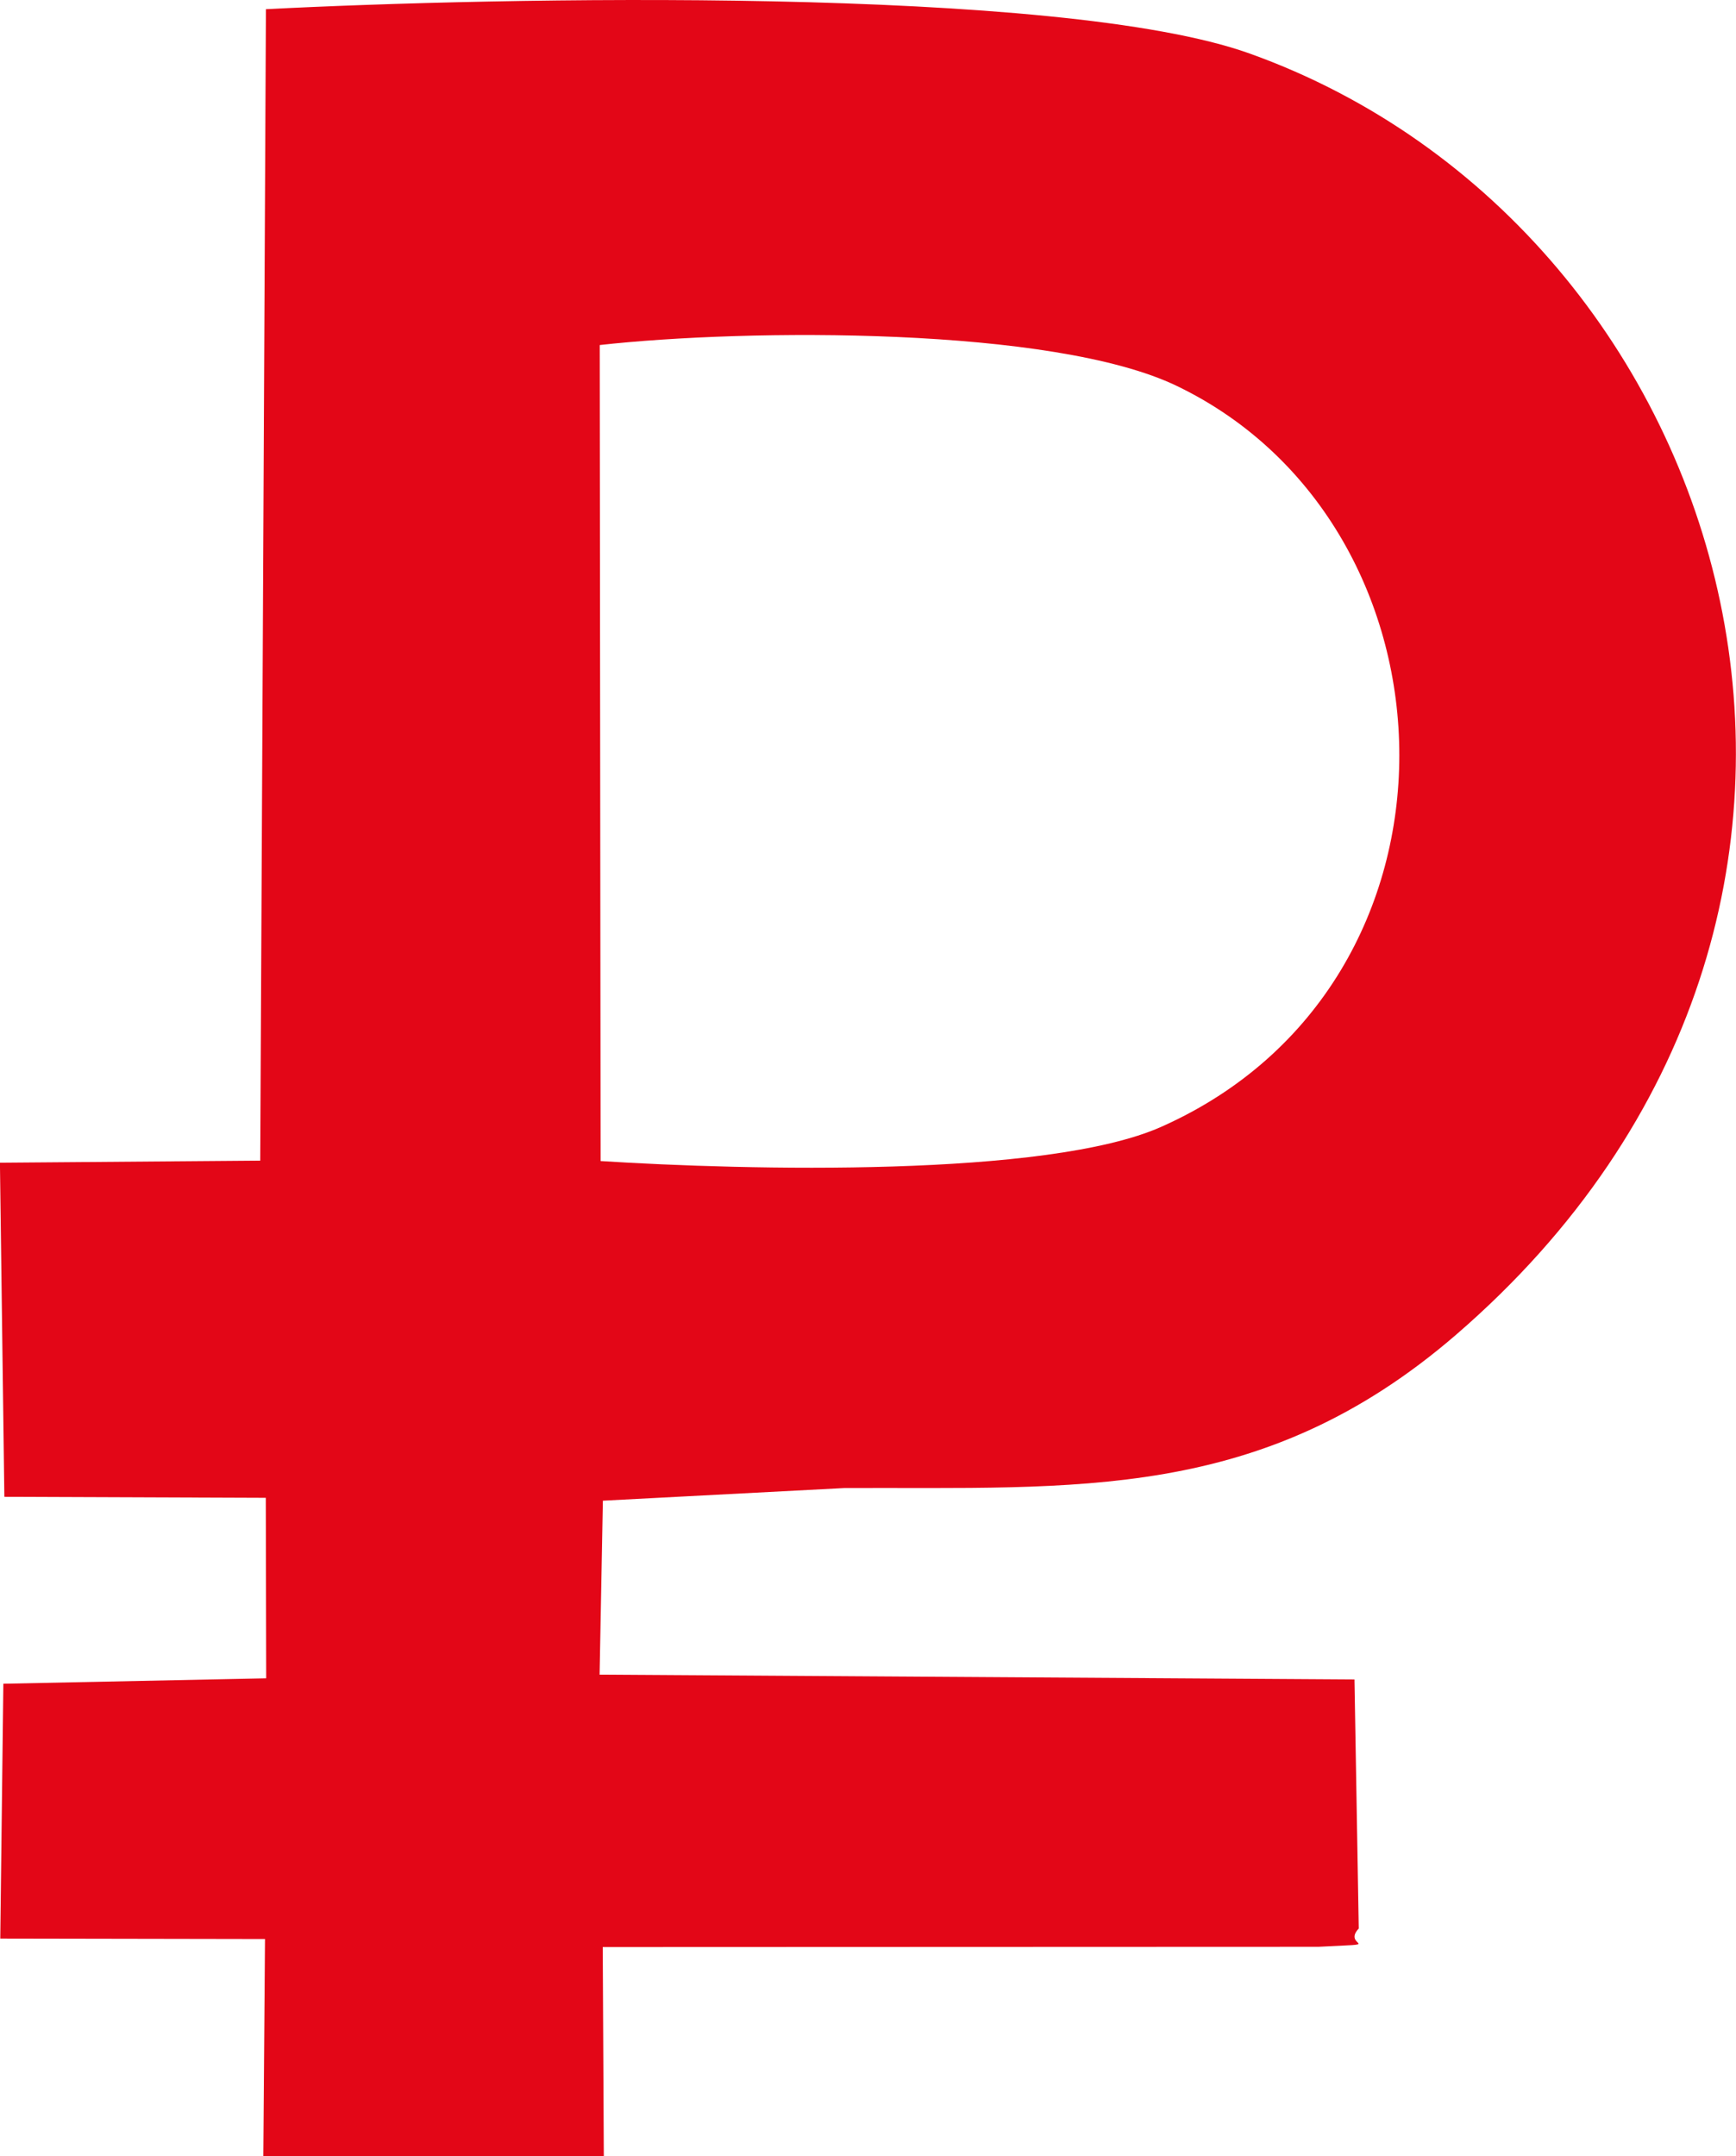
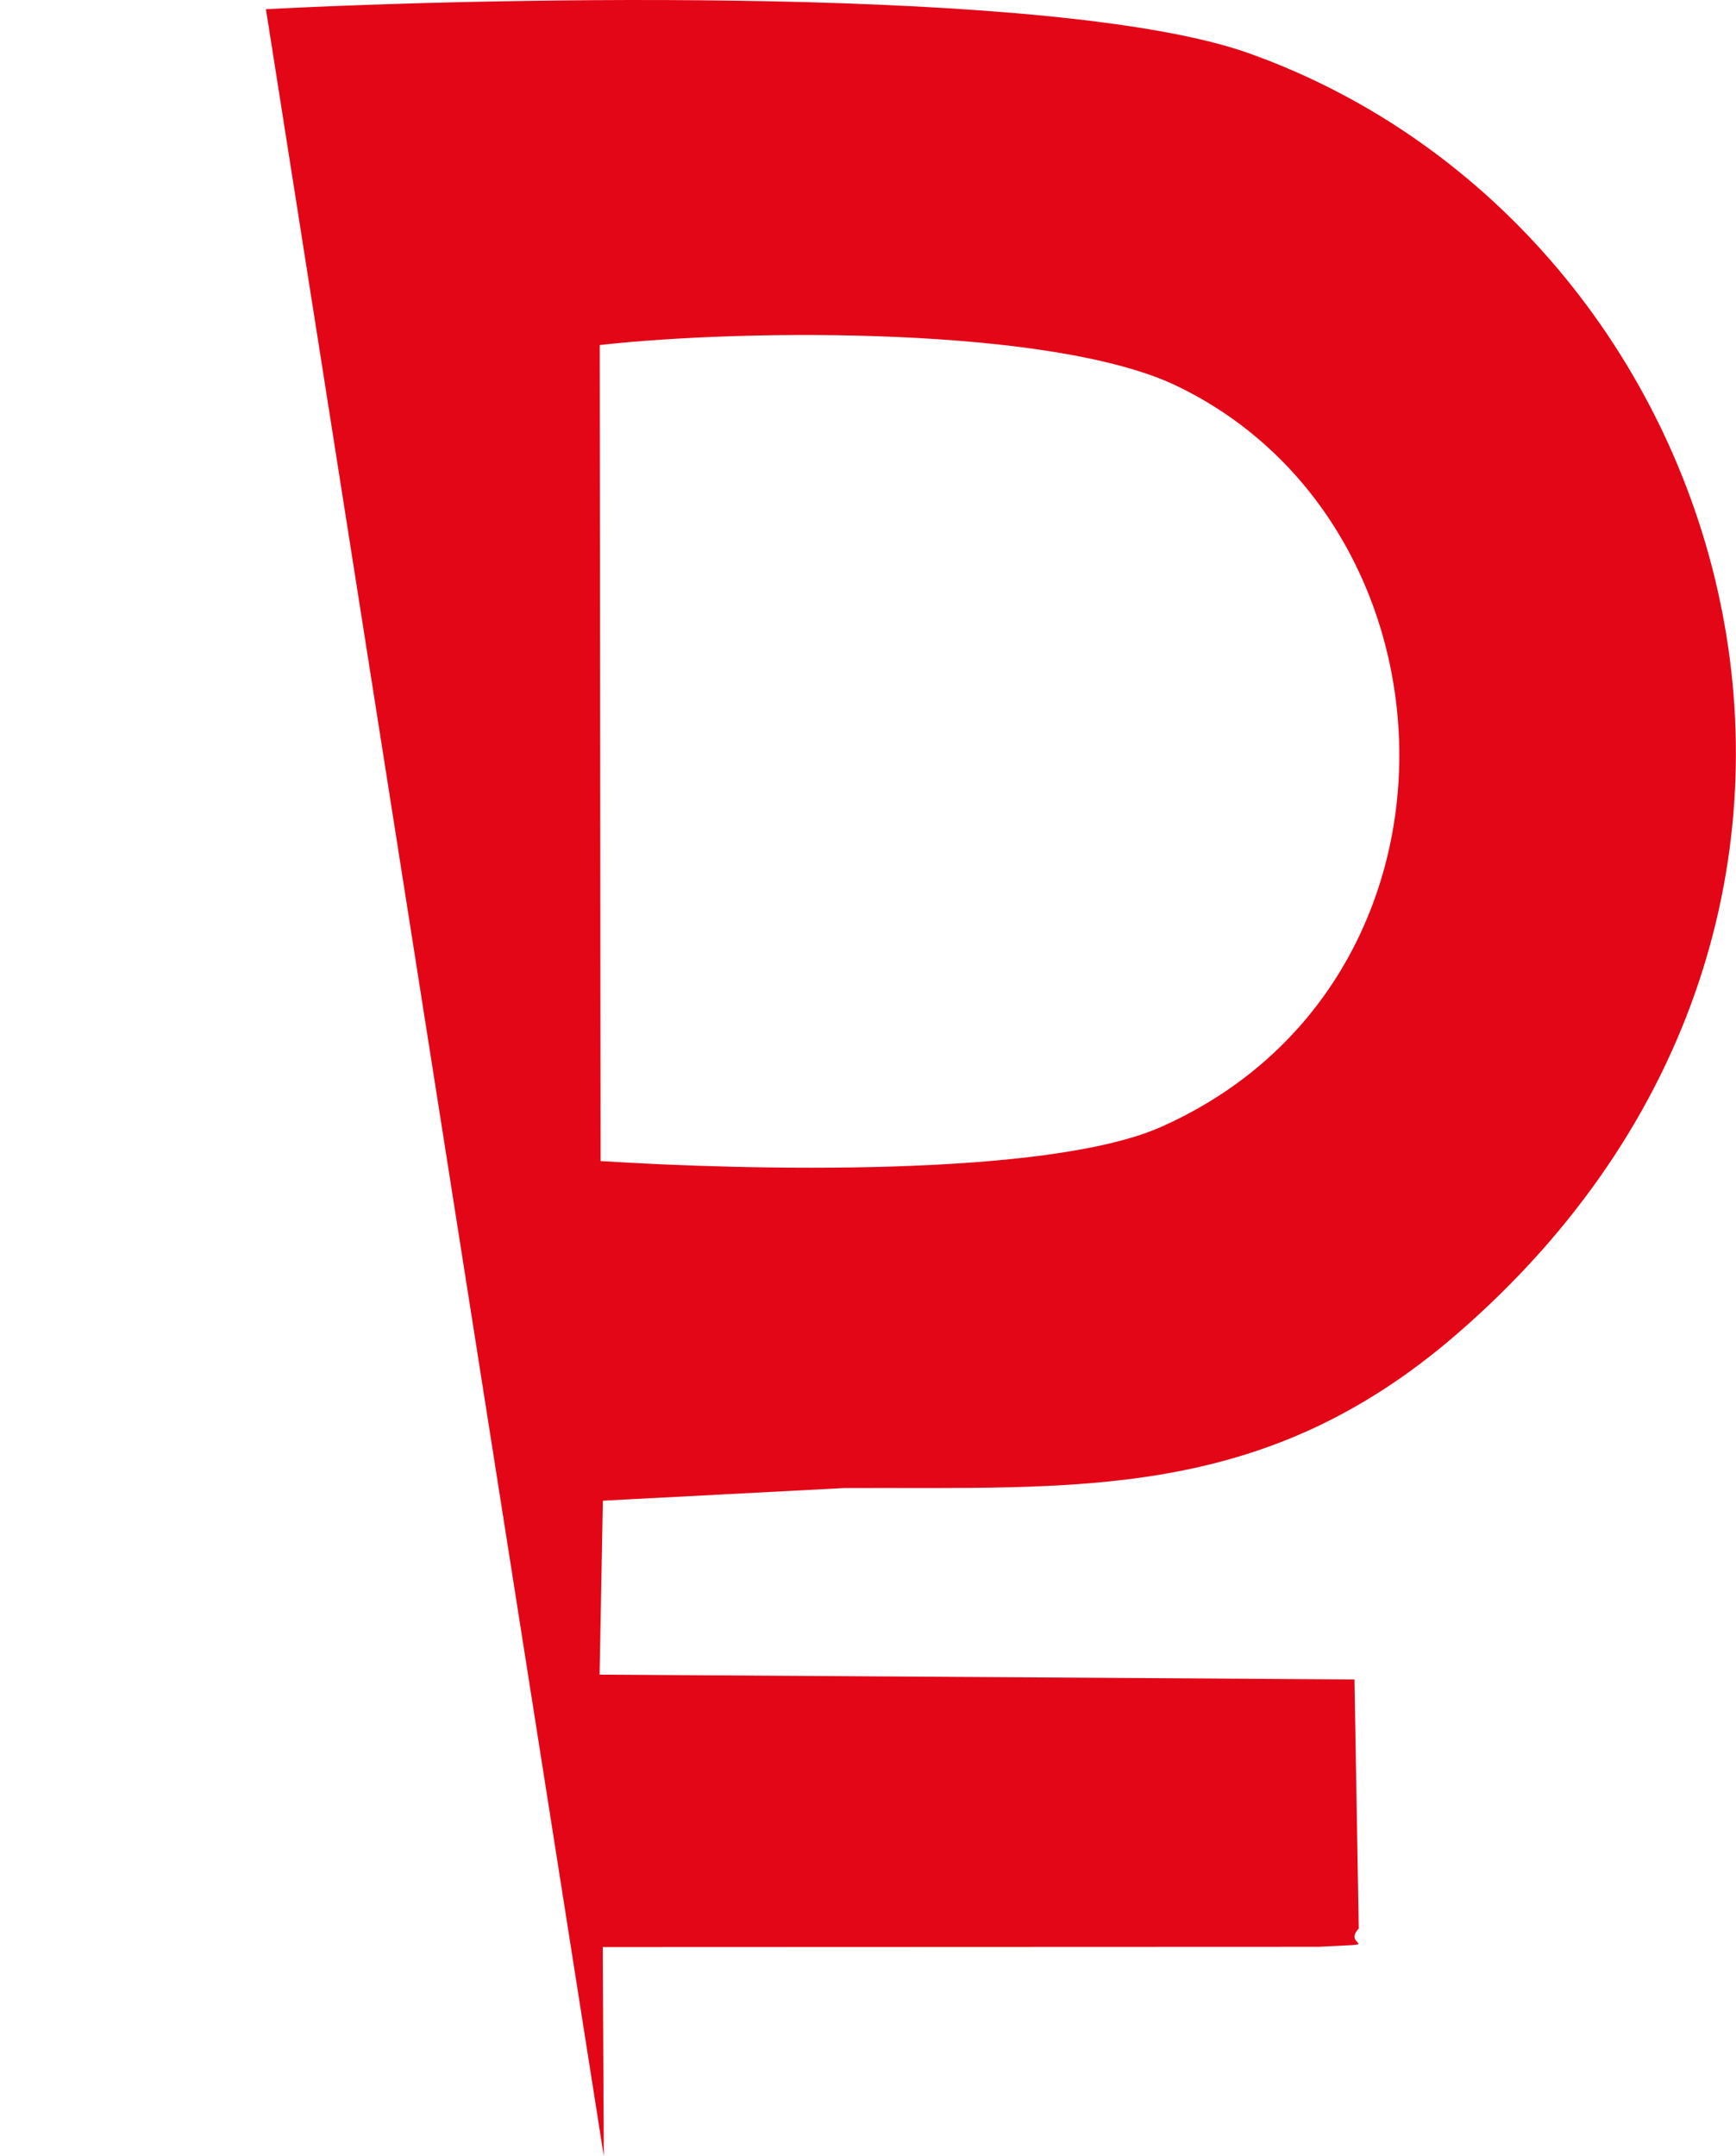
<svg xmlns="http://www.w3.org/2000/svg" xml:space="preserve" width="42.441mm" height="52.701mm" version="1.1" style="shape-rendering:geometricPrecision; text-rendering:geometricPrecision; image-rendering:optimizeQuality; fill-rule:evenodd; clip-rule:evenodd" viewBox="0 0 259.36 322.05">
  <defs>
    <style type="text/css"> .fil0 {fill:#E30617} </style>
  </defs>
  <g id="Слой_x0020_1">
-     <path class="fil0" d="M89.6 51.53c21.91,-2.45 67.75,-2.8 86.24,6.12 43.54,20.98 45.83,89.24 -2.35,110.65 -17.09,7.6 -62,6.5 -83.76,5.11l-0.13 -121.88zm0.61 270.52l-0.16 -31.24 106.91 -0.04c10.57,-0.52 3.4,0.08 6.04,-2.73l-0.64 -37.2 -112.78 -0.72 0.49 -25.98 36.09 -1.89c34.66,-0.14 62.36,2.14 91.37,-22.89 73.09,-63.07 42.41,-165.13 -30.83,-191.37 -28.41,-10.18 -112.64,-8.4 -146.97,-6.62l-0.85 171.98 -38.89 0.31 0.66 49.9 39.06 0.15 0.06 26.96 -39.27 0.81 -0.46 38.06 39.55 0.07 -0.25 32.44 50.87 0z" />
+     <path class="fil0" d="M89.6 51.53c21.91,-2.45 67.75,-2.8 86.24,6.12 43.54,20.98 45.83,89.24 -2.35,110.65 -17.09,7.6 -62,6.5 -83.76,5.11l-0.13 -121.88zm0.61 270.52l-0.16 -31.24 106.91 -0.04c10.57,-0.52 3.4,0.08 6.04,-2.73l-0.64 -37.2 -112.78 -0.72 0.49 -25.98 36.09 -1.89c34.66,-0.14 62.36,2.14 91.37,-22.89 73.09,-63.07 42.41,-165.13 -30.83,-191.37 -28.41,-10.18 -112.64,-8.4 -146.97,-6.62z" />
  </g>
</svg>